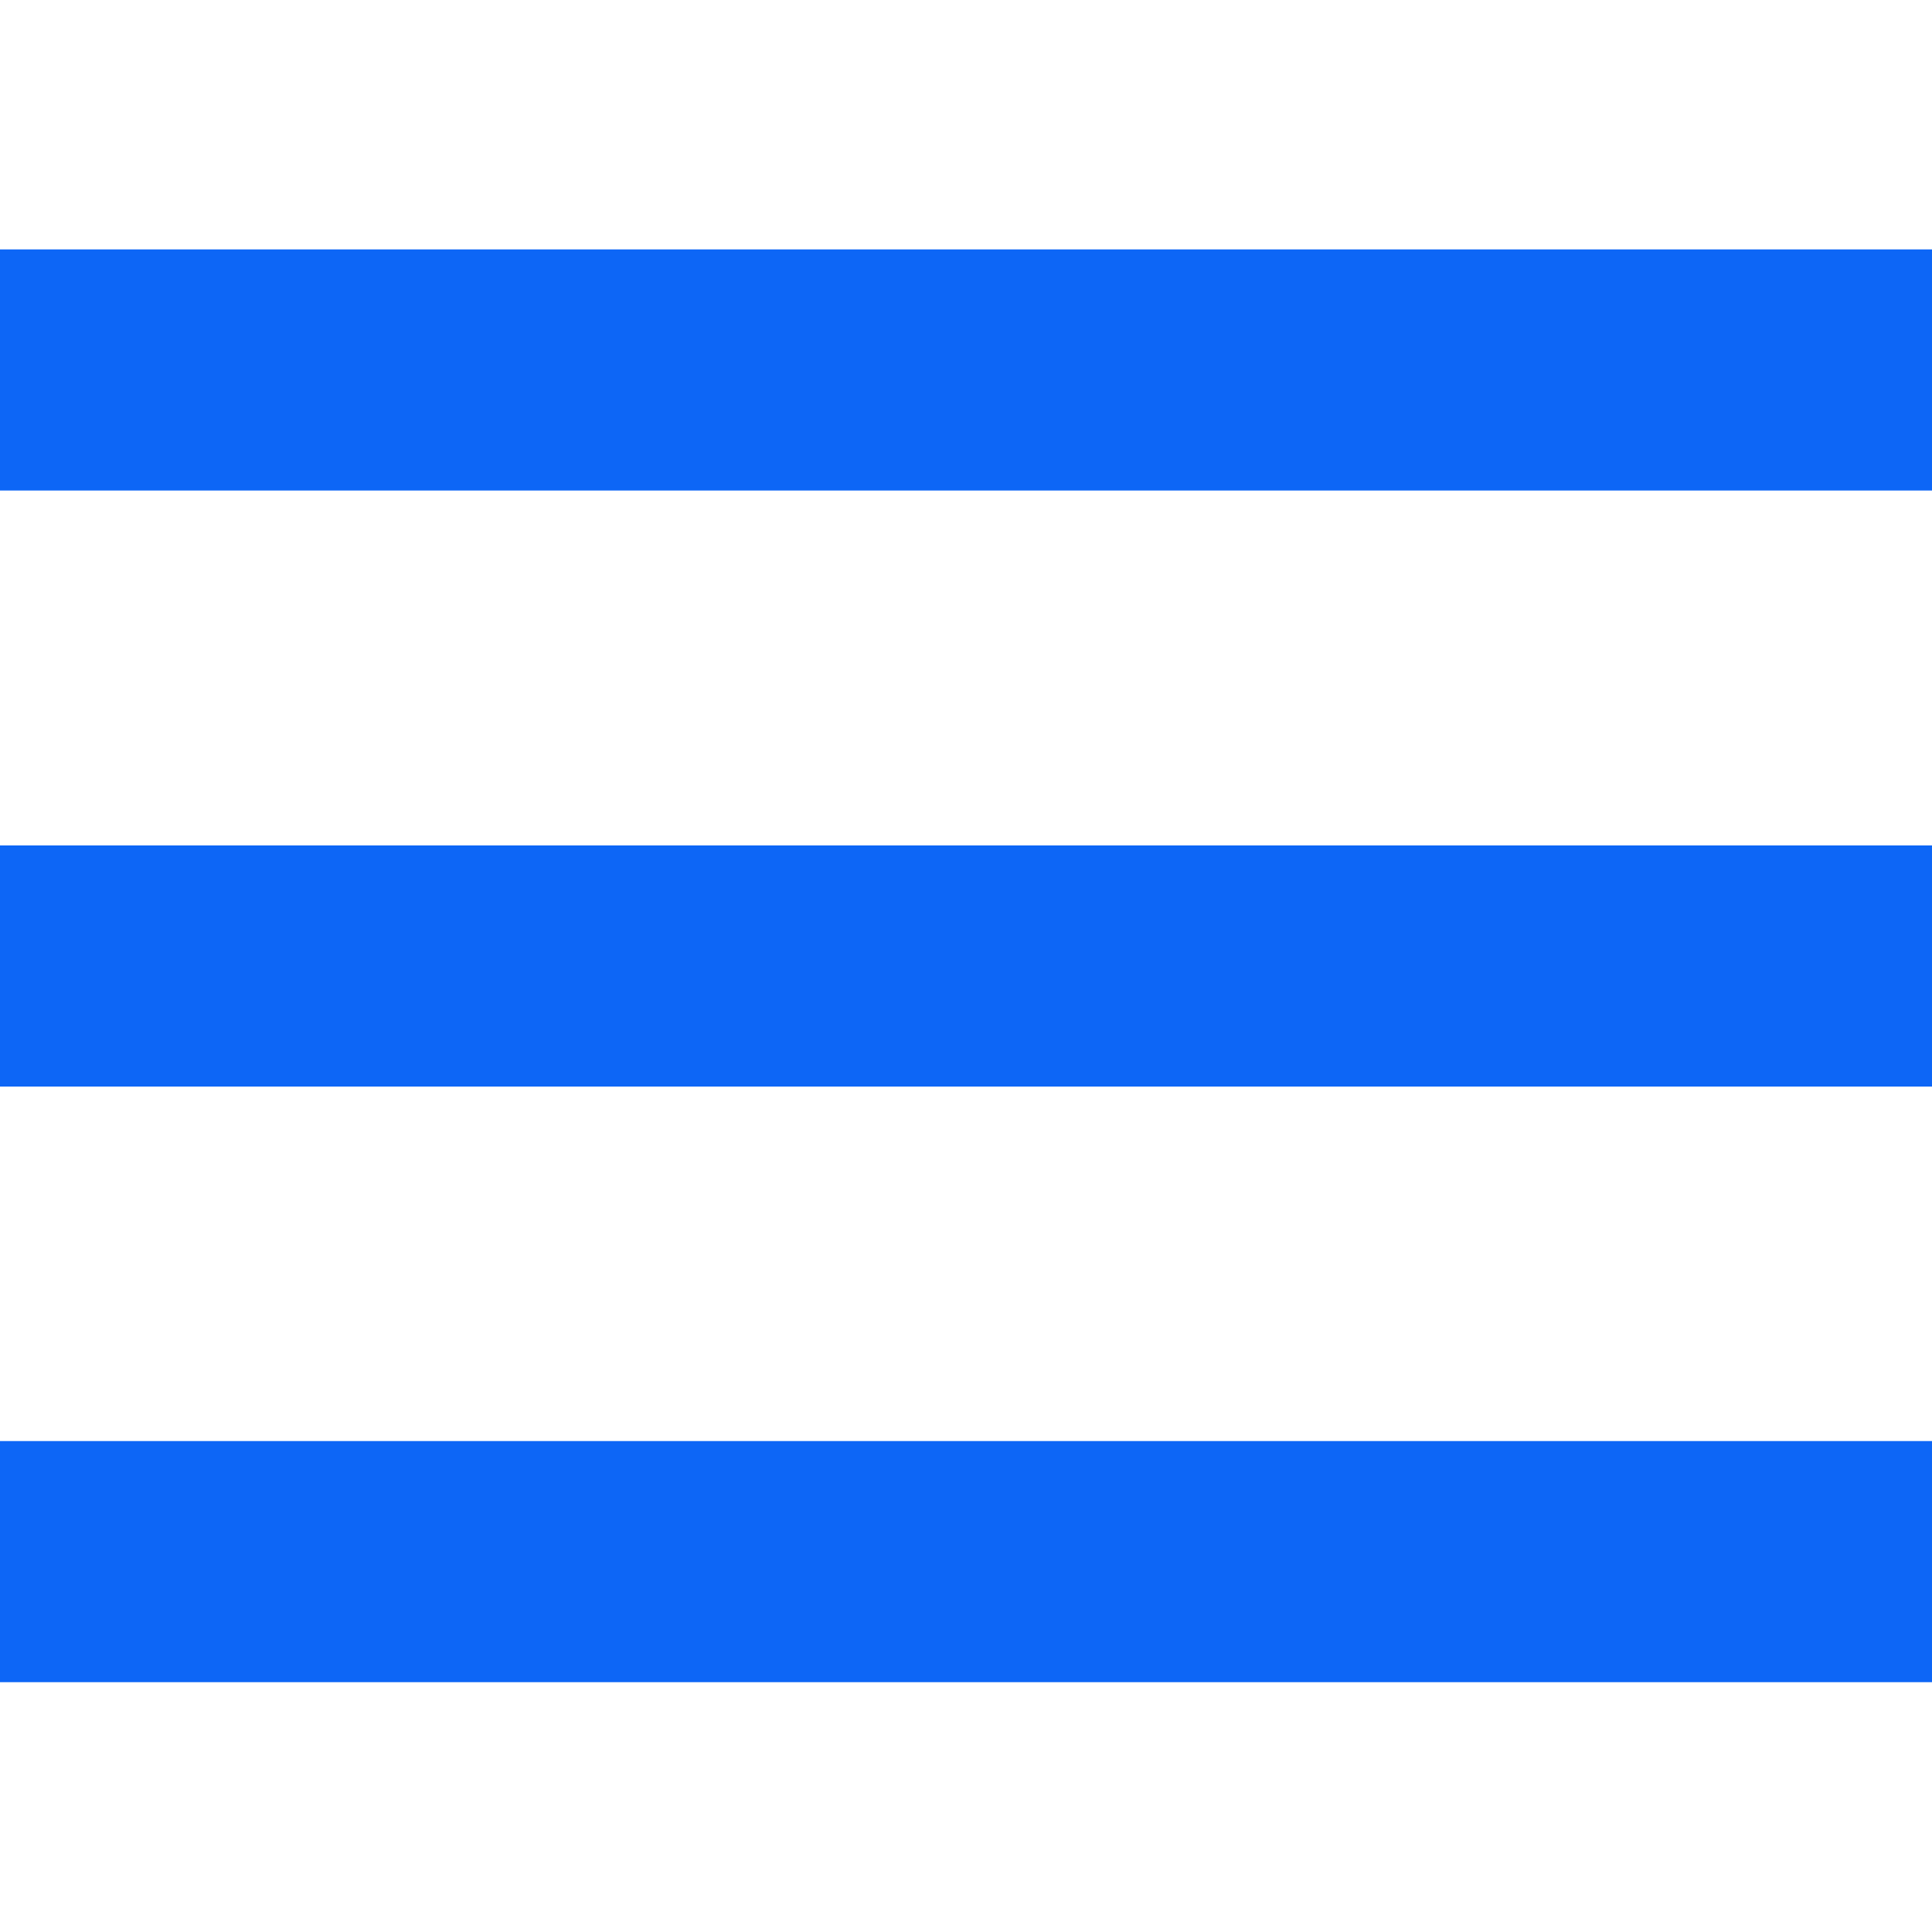
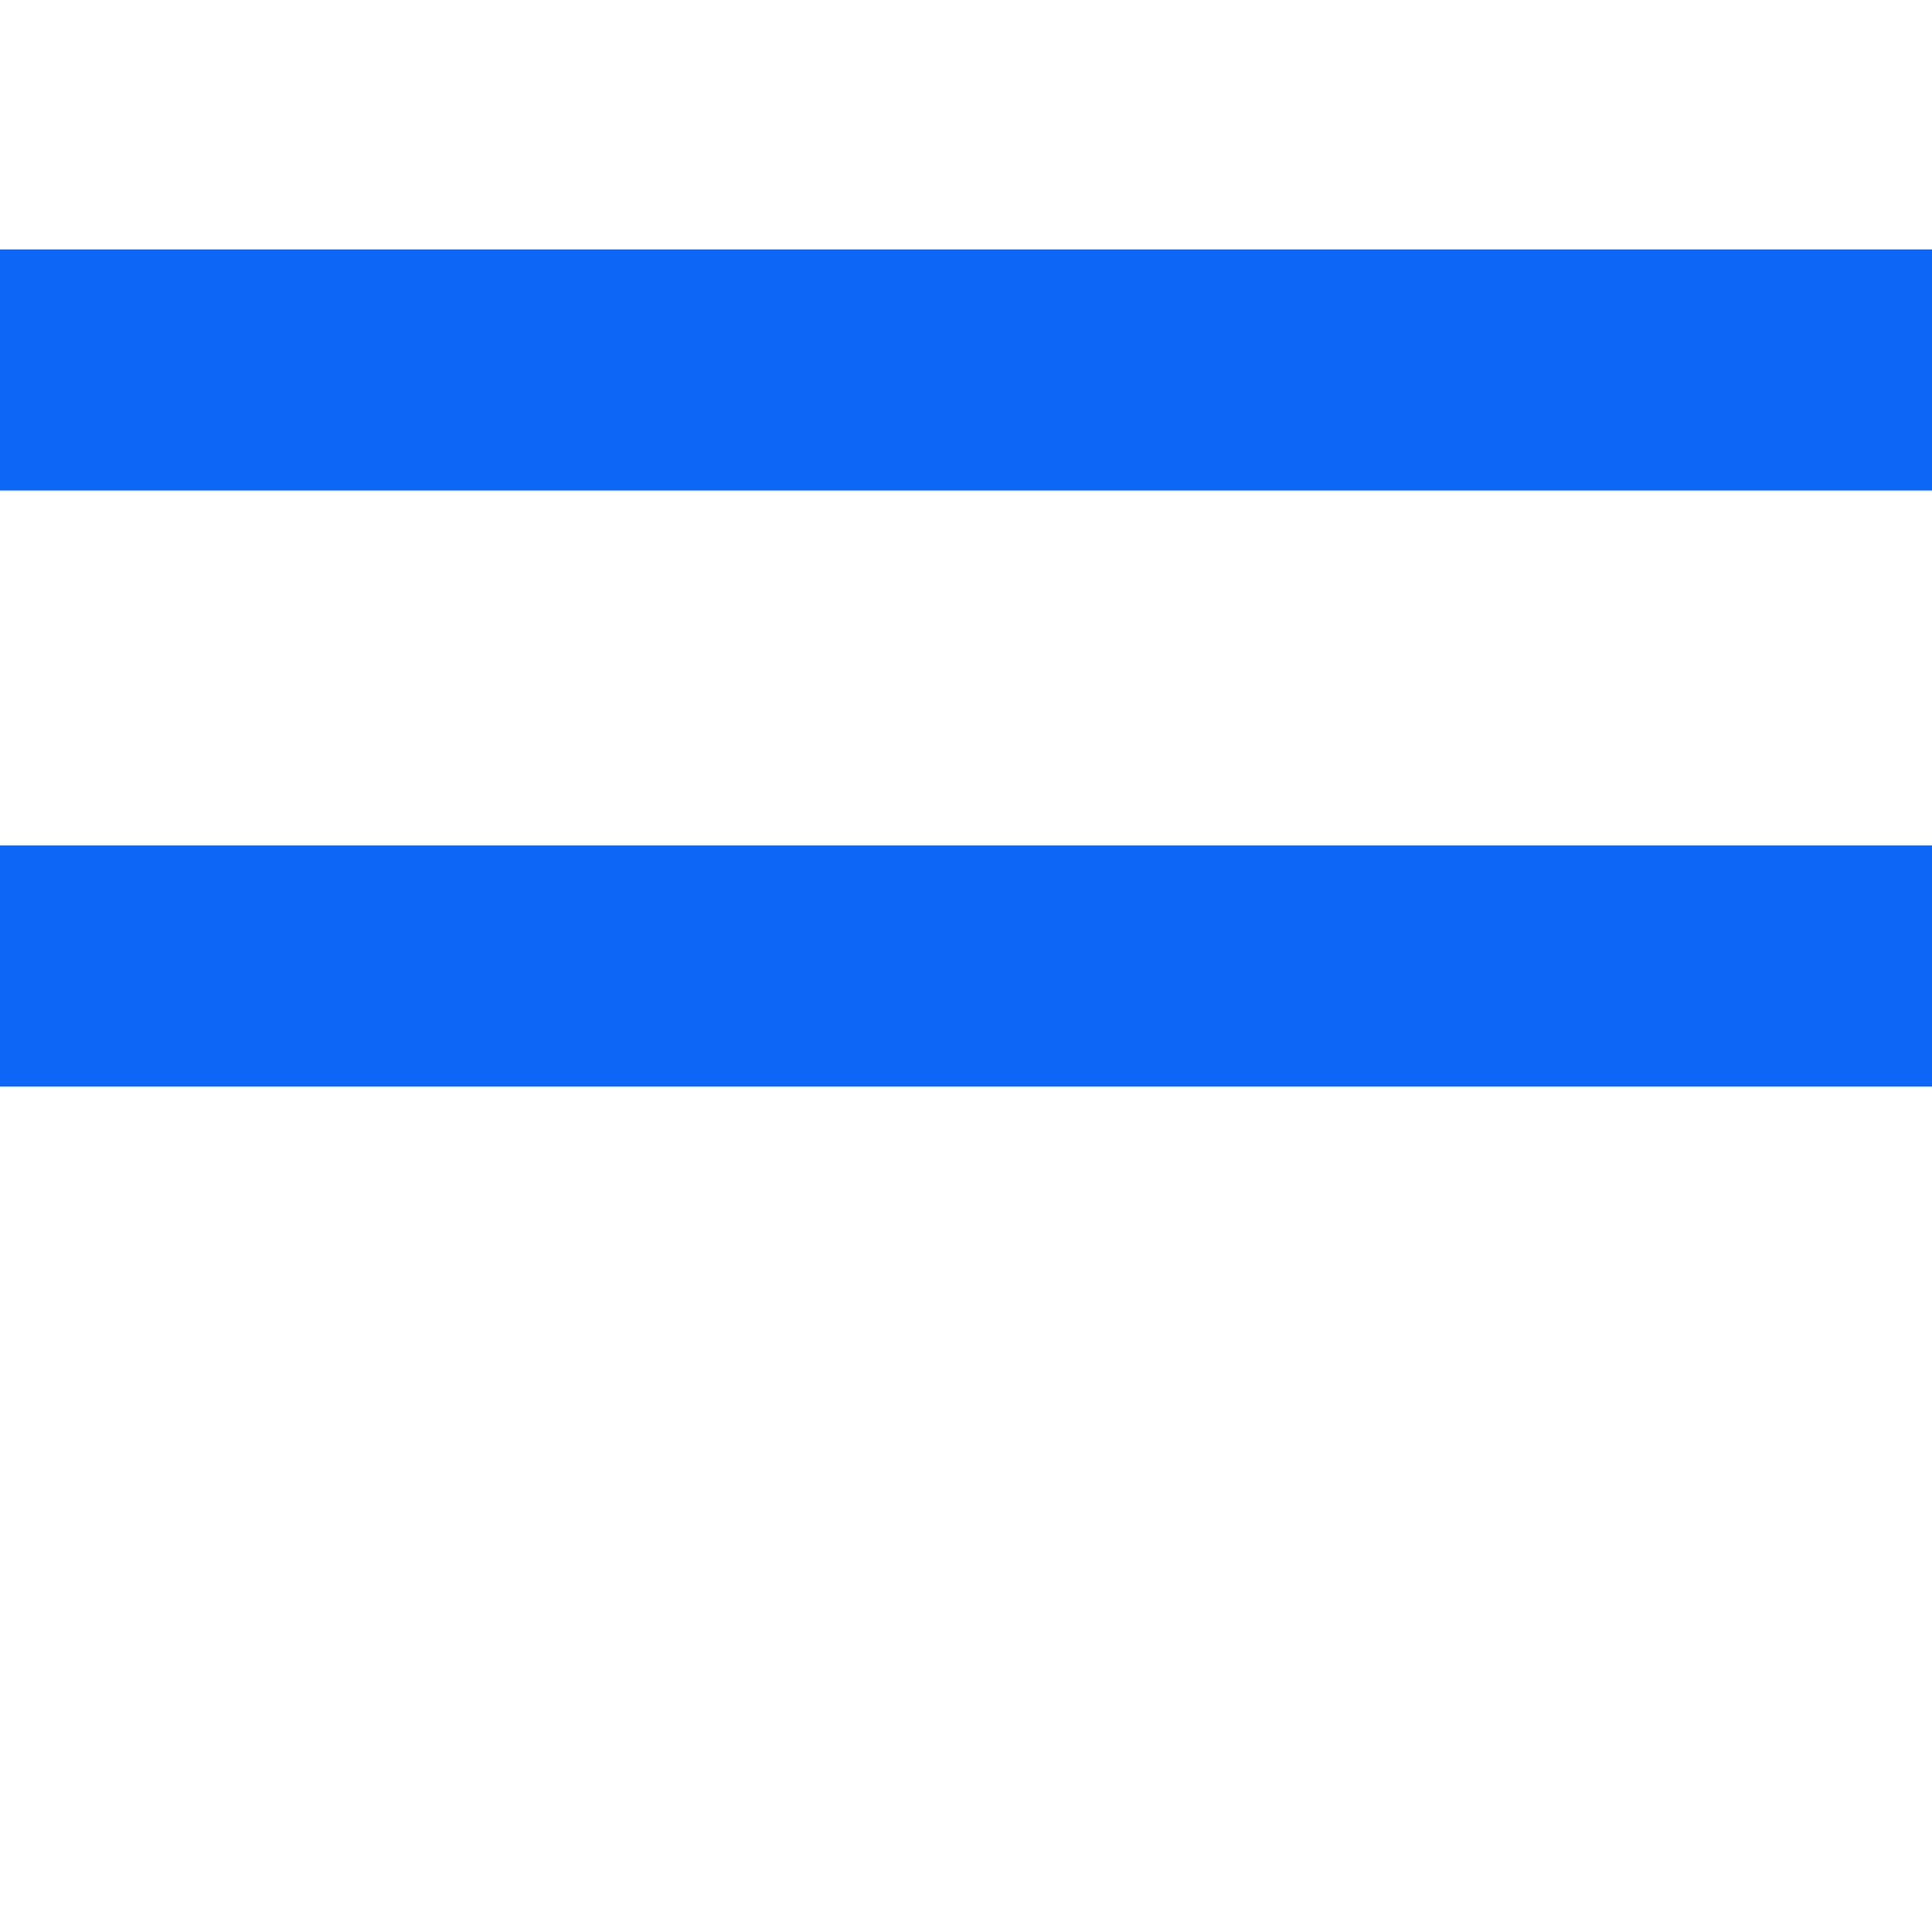
<svg xmlns="http://www.w3.org/2000/svg" version="1.0" preserveAspectRatio="xMidYMid meet" height="2000" viewBox="0 0 1500 1500" zoomAndPan="magnify" width="2000">
  <defs>
    <clipPath id="9abf23c3ac">
      <path clip-rule="nonzero" d="M 0 193.629 L 1500 193.629 L 1500 380.828 L 0 380.828 Z M 0 193.629" />
    </clipPath>
    <clipPath id="e43c7ee3cb">
      <path clip-rule="nonzero" d="M 0 656.398 L 1500 656.398 L 1500 843.598 L 0 843.598 Z M 0 656.398" />
    </clipPath>
    <clipPath id="9a1c747bcd">
-       <path clip-rule="nonzero" d="M 0 1118.848 L 1500 1118.848 L 1500 1306.047 L 0 1306.047 Z M 0 1118.848" />
-     </clipPath>
+       </clipPath>
  </defs>
  <g clip-path="url(#9abf23c3ac)">
    <path fill-rule="nonzero" fill-opacity="1" d="M -117.562 380.828 L -117.562 193.629 L 1617.672 193.629 L 1617.672 380.828 Z M -117.562 380.828" fill="#0d66f6" />
  </g>
  <g clip-path="url(#e43c7ee3cb)">
-     <path fill-rule="nonzero" fill-opacity="1" d="M -117.562 843.598 L -117.562 656.398 L 1617.672 656.398 L 1617.672 843.598 Z M -117.562 843.598" fill="#0d66f6" />
+     <path fill-rule="nonzero" fill-opacity="1" d="M -117.562 843.598 L -117.562 656.398 L 1617.672 656.398 L 1617.672 843.598 M -117.562 843.598" fill="#0d66f6" />
  </g>
  <g clip-path="url(#9a1c747bcd)">
    <path fill-rule="nonzero" fill-opacity="1" d="M -117.562 1306.047 L -117.562 1118.848 L 1617.672 1118.848 L 1617.672 1306.047 Z M -117.562 1306.047" fill="#0d66f6" />
  </g>
</svg>